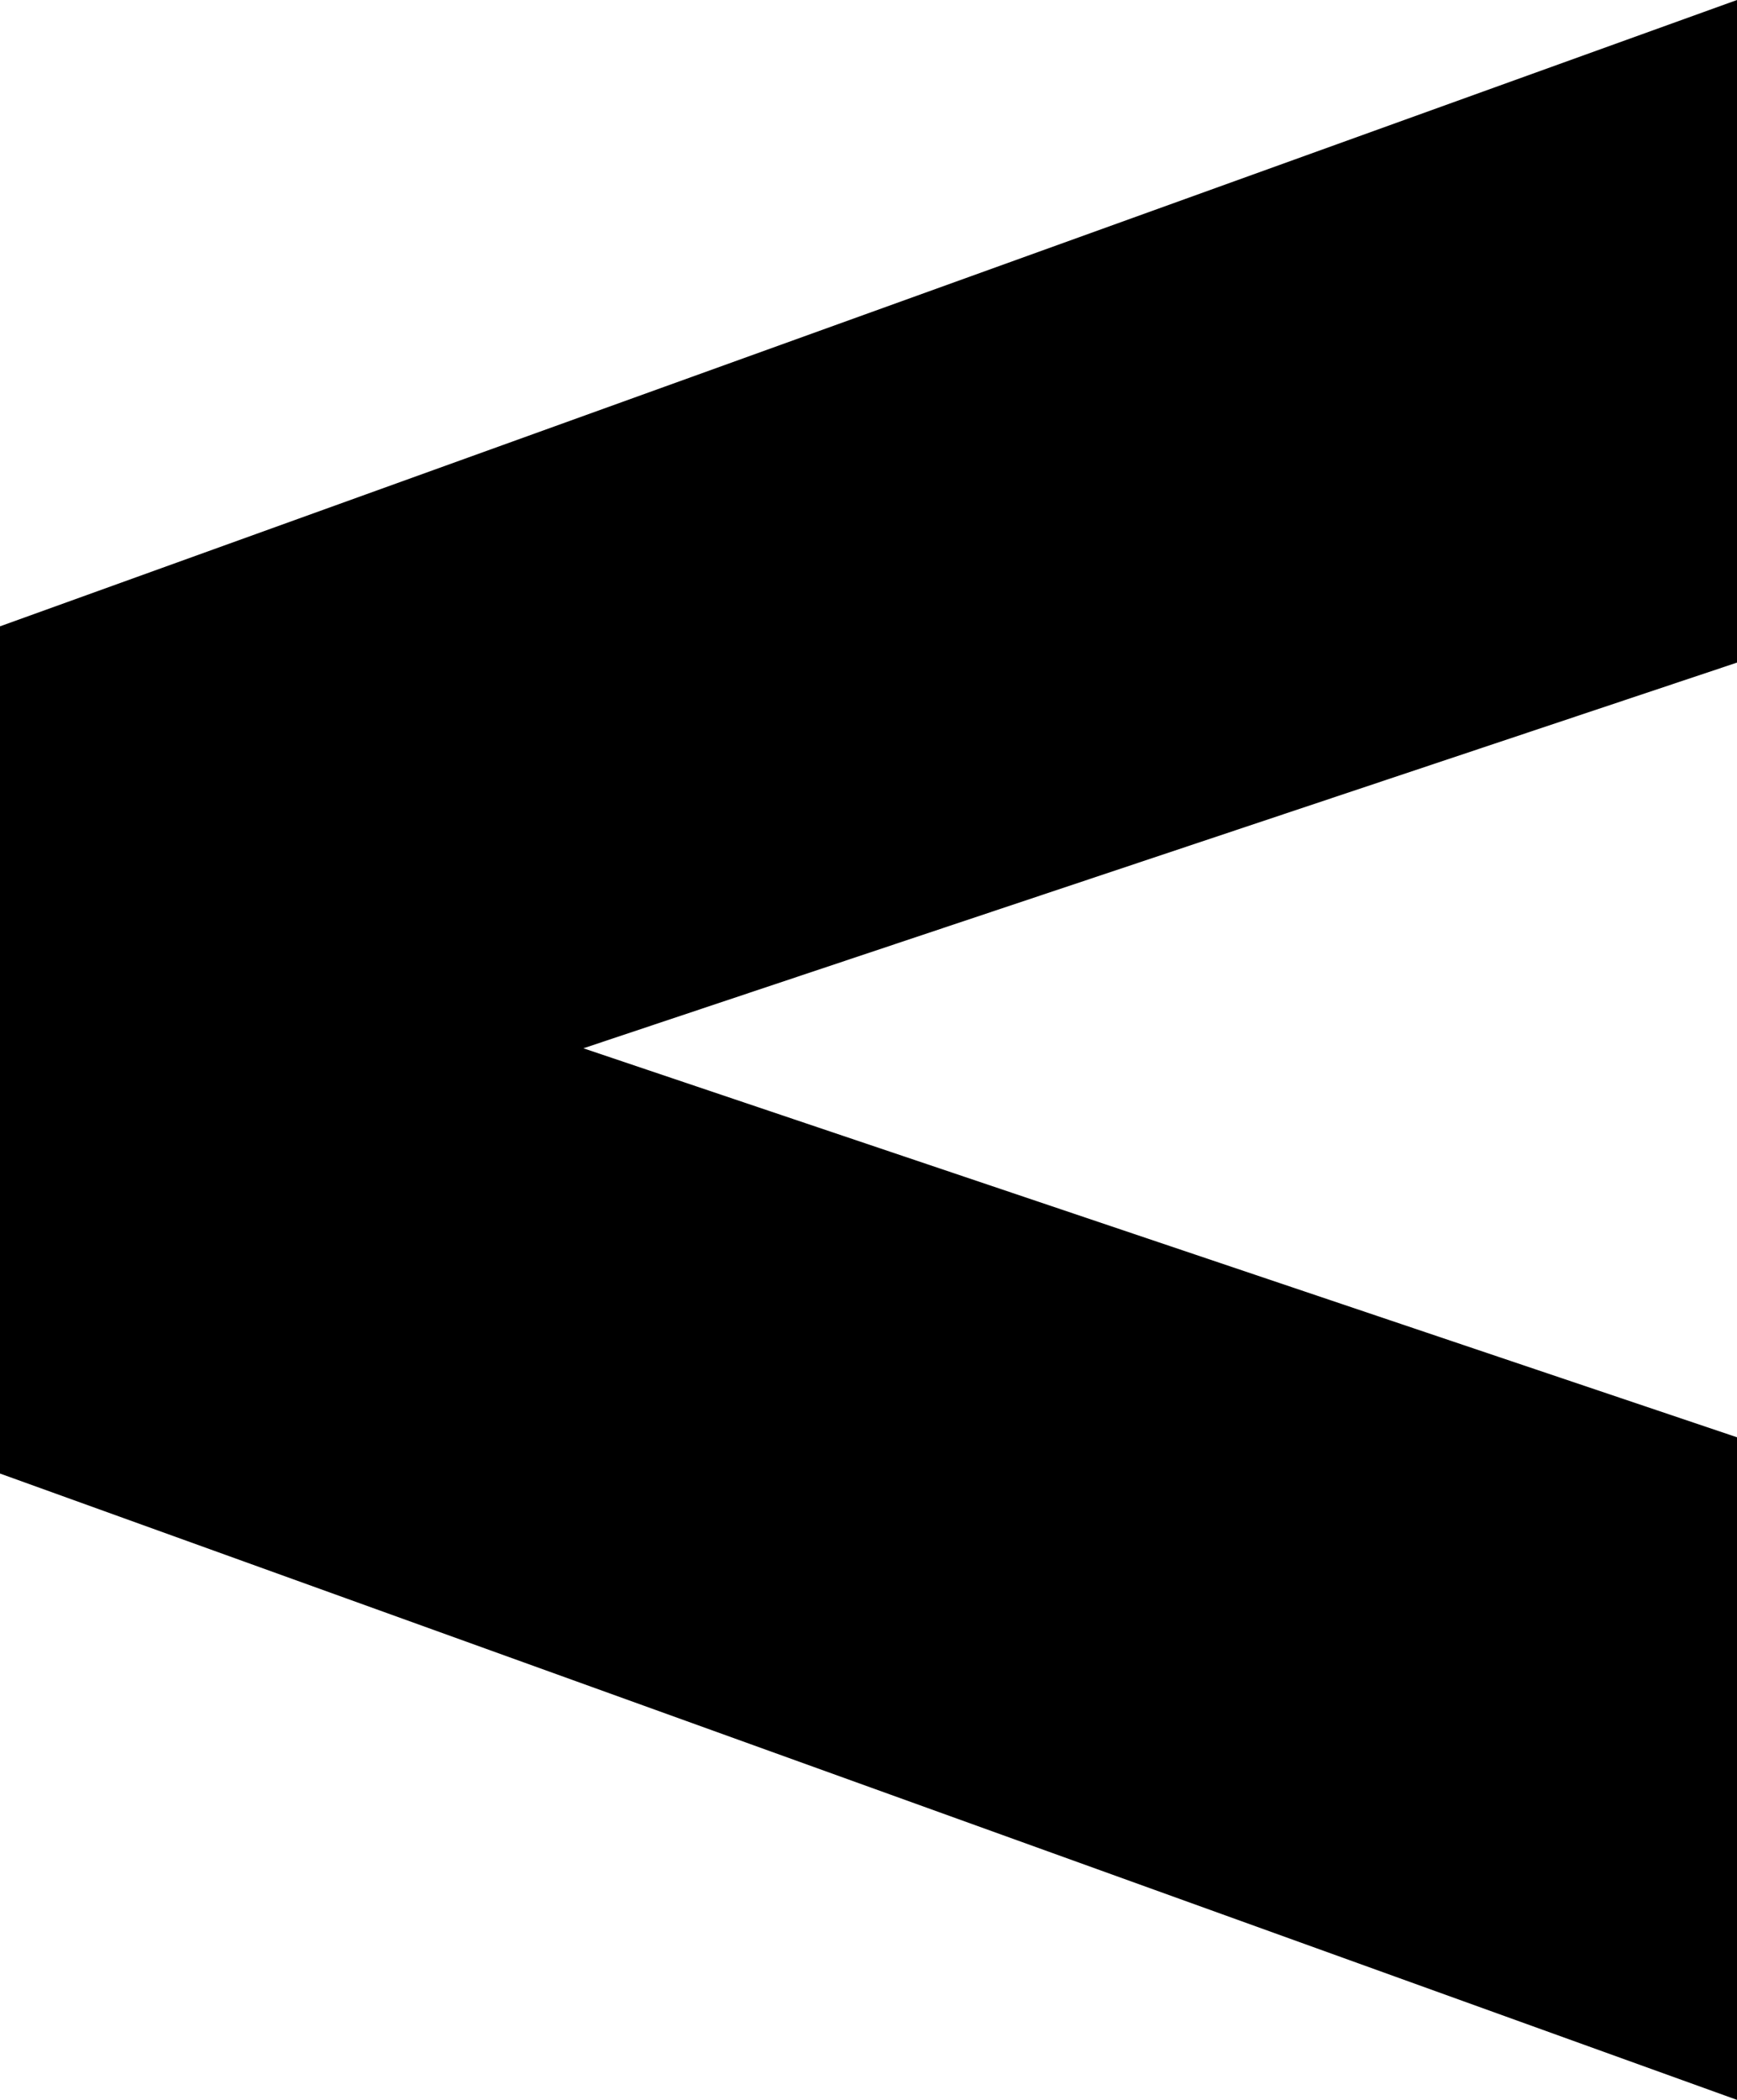
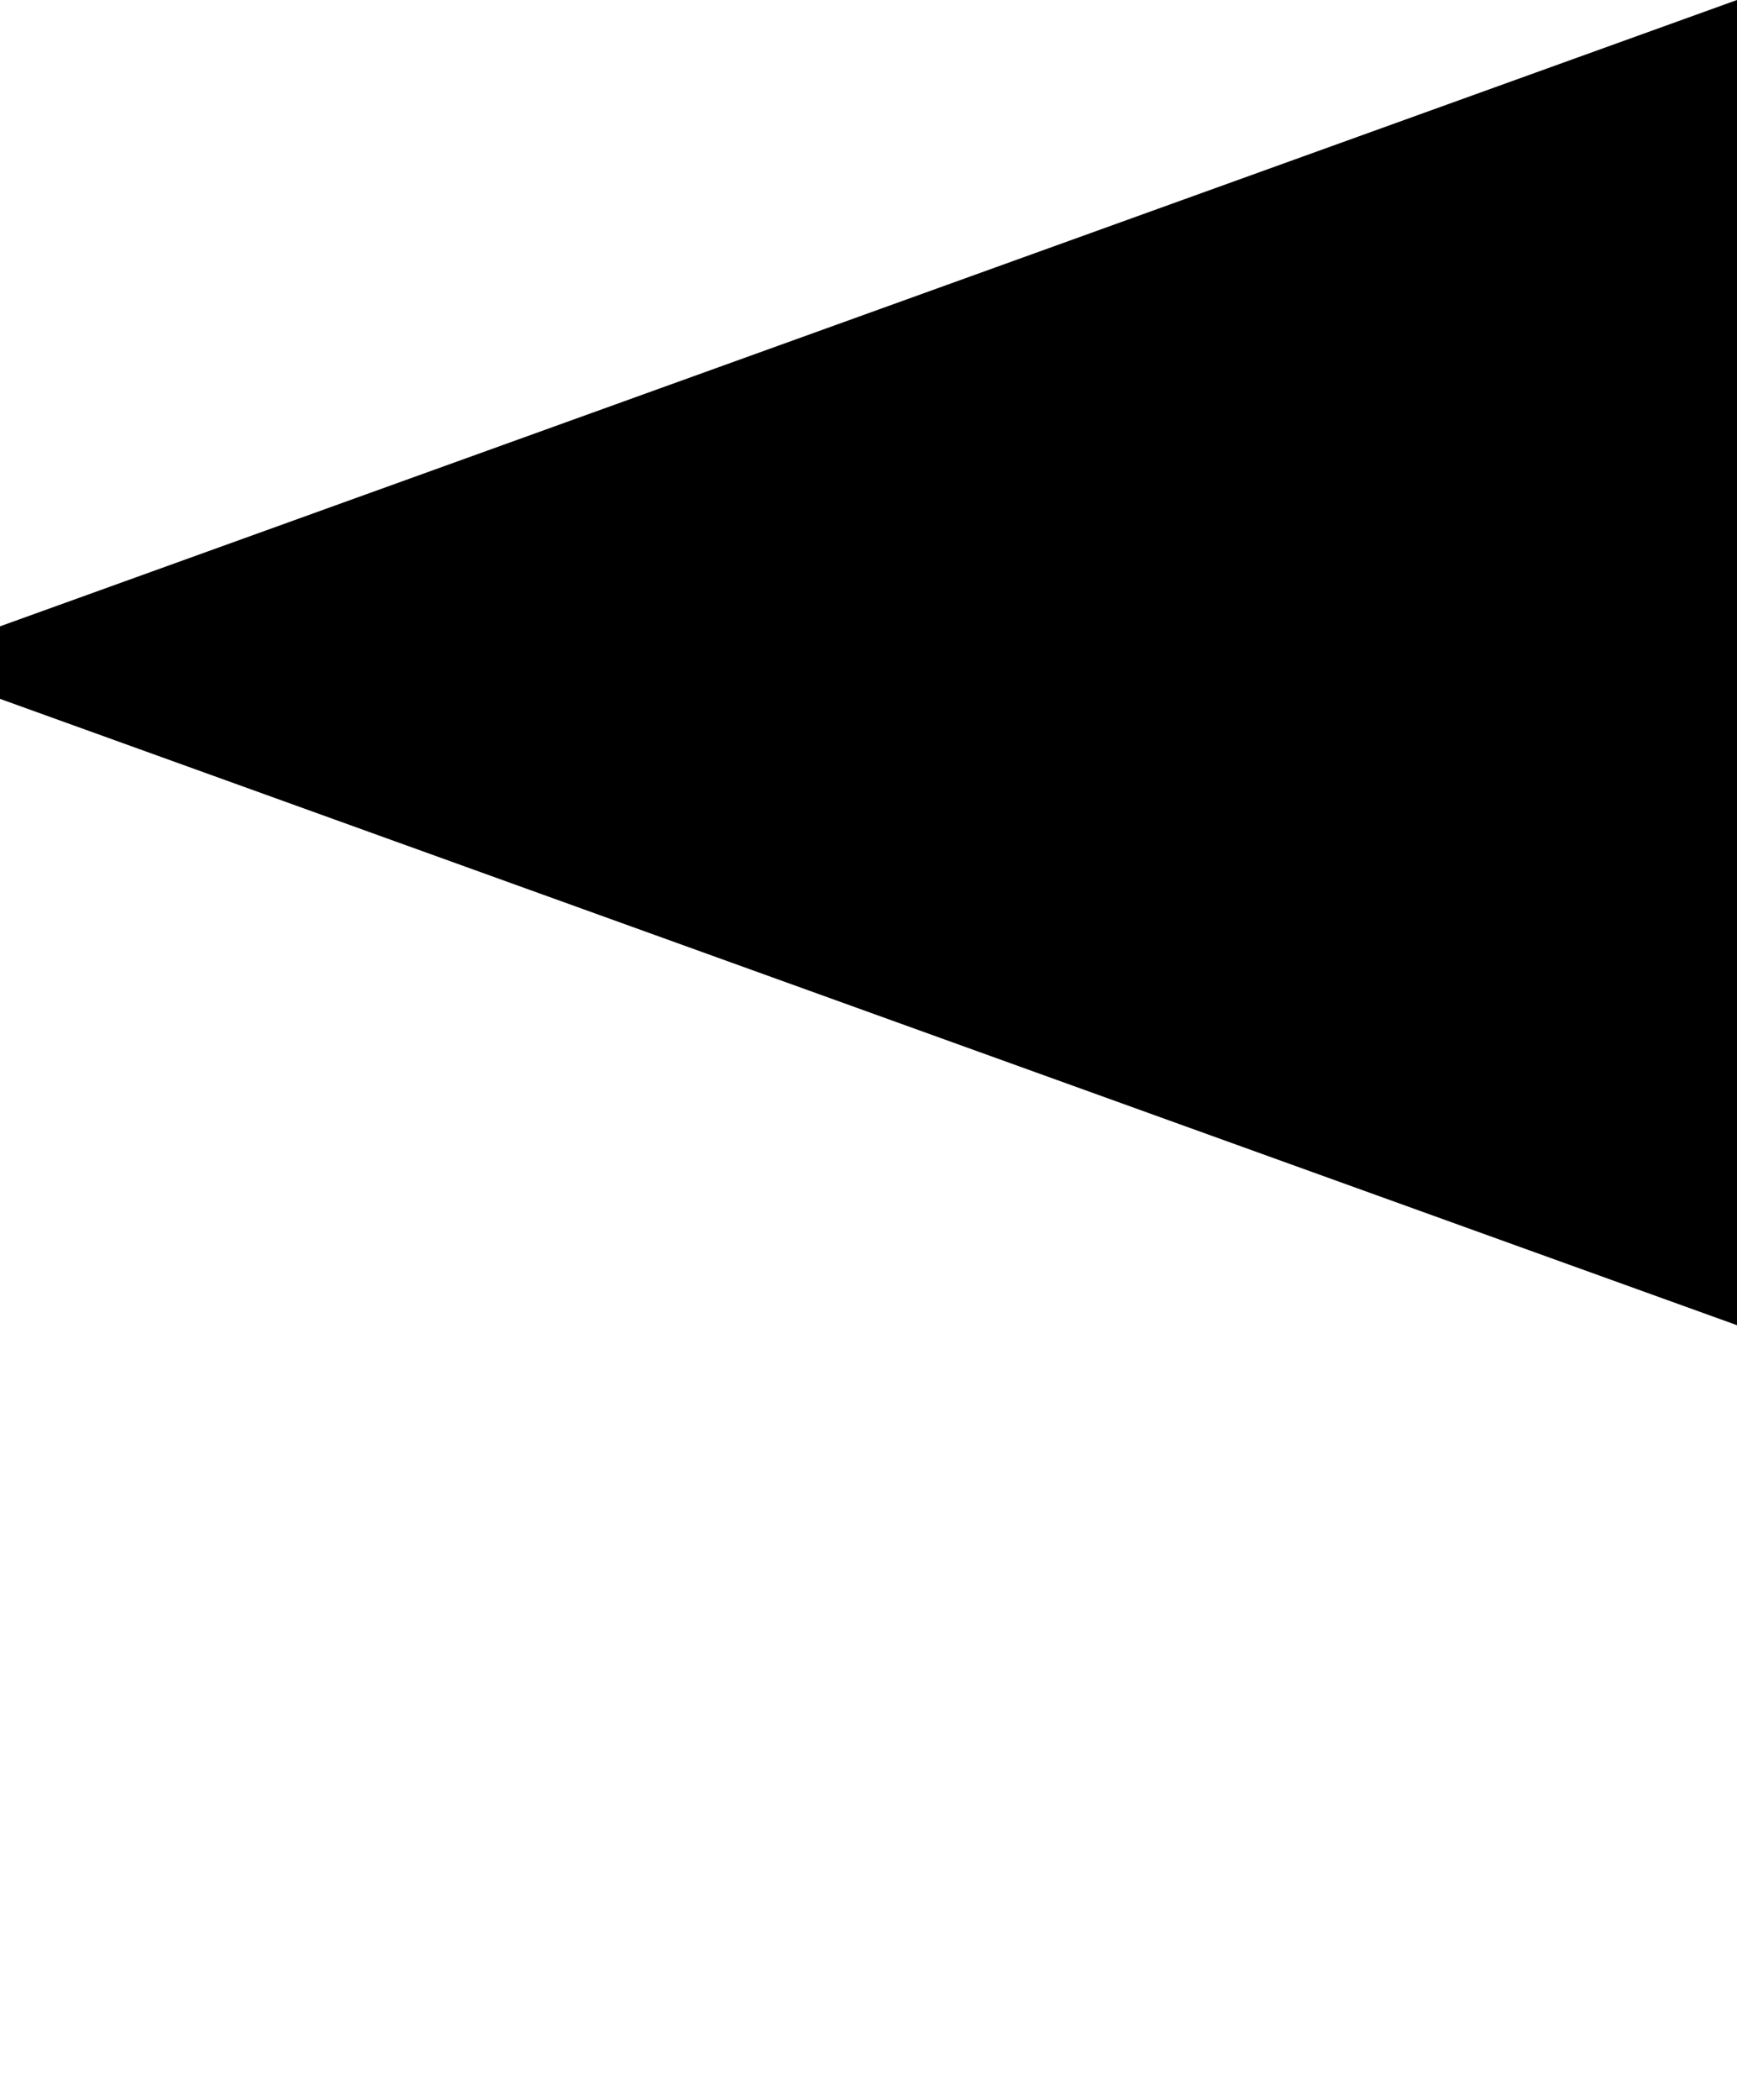
<svg xmlns="http://www.w3.org/2000/svg" id="Слой_1" data-name="Слой 1" viewBox="0 0 263.5 318.5">
  <title>levo</title>
-   <path d="M-1249.22-65.38l263.5-95v100.5l-175,58.5,175,59v100.5l-263.5-95Z" transform="translate(1249.22 160.38)" />
+   <path d="M-1249.22-65.38l263.5-95v100.5v100.5l-263.5-95Z" transform="translate(1249.22 160.38)" />
</svg>